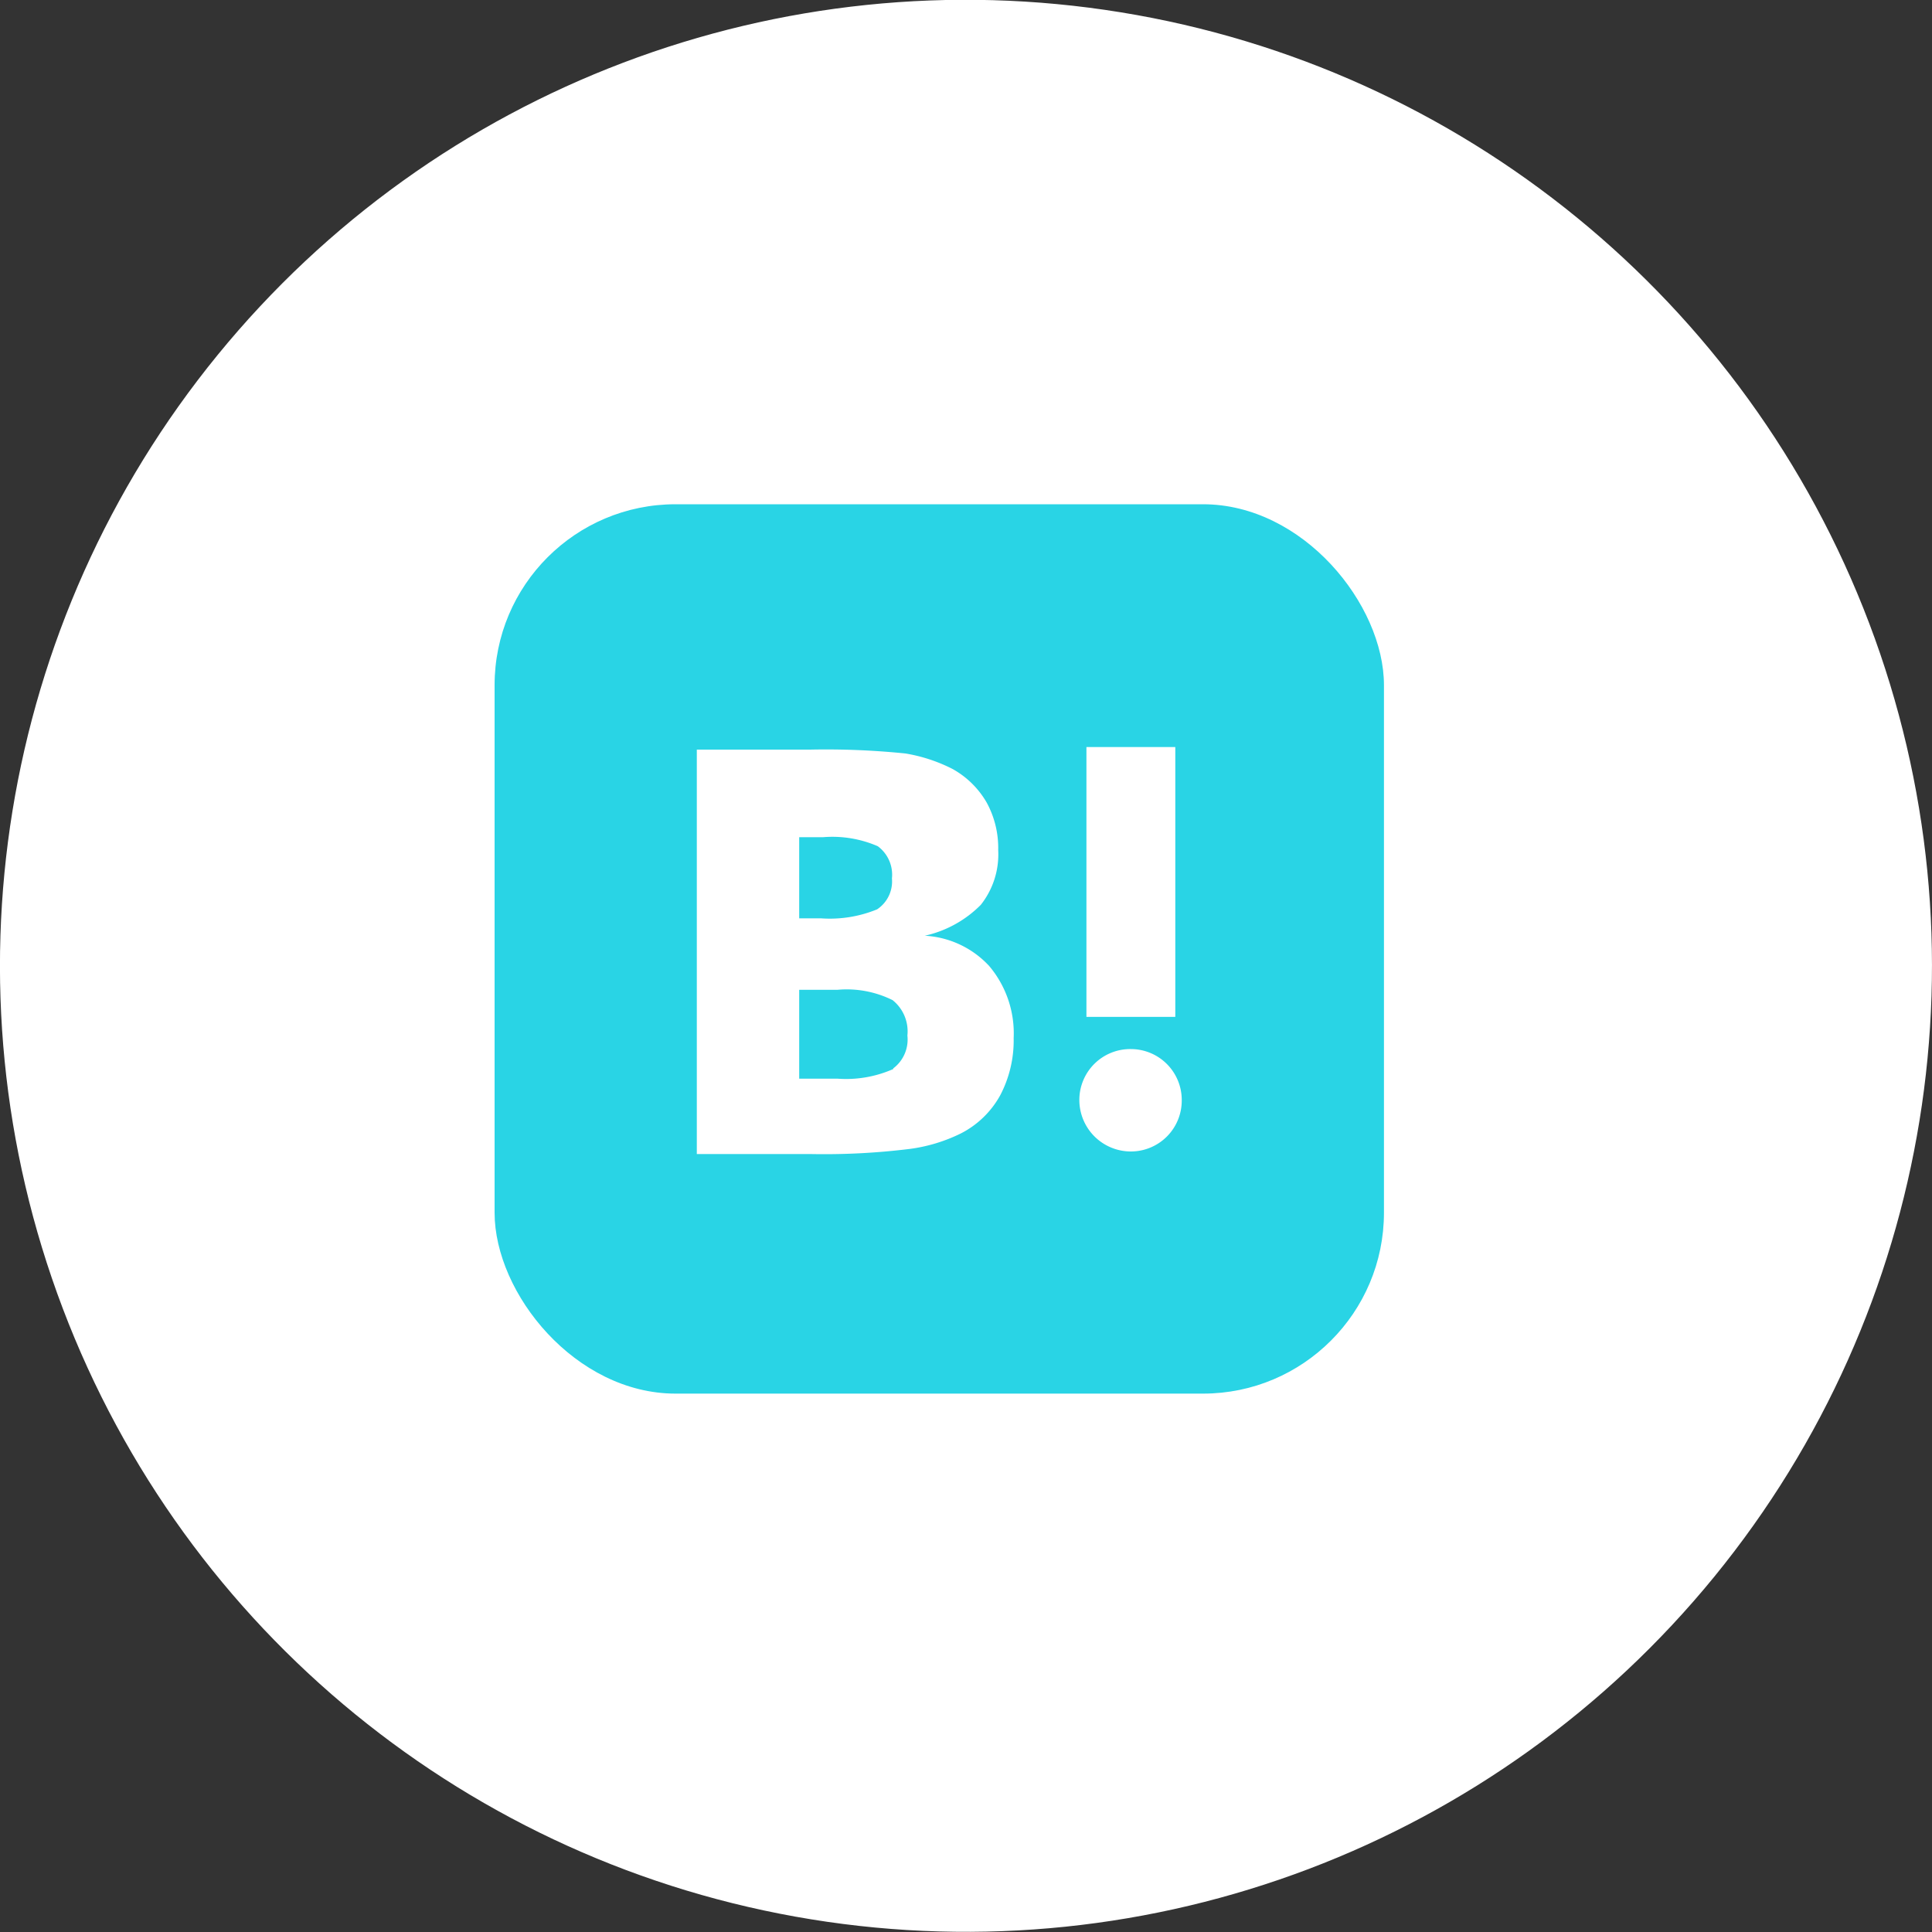
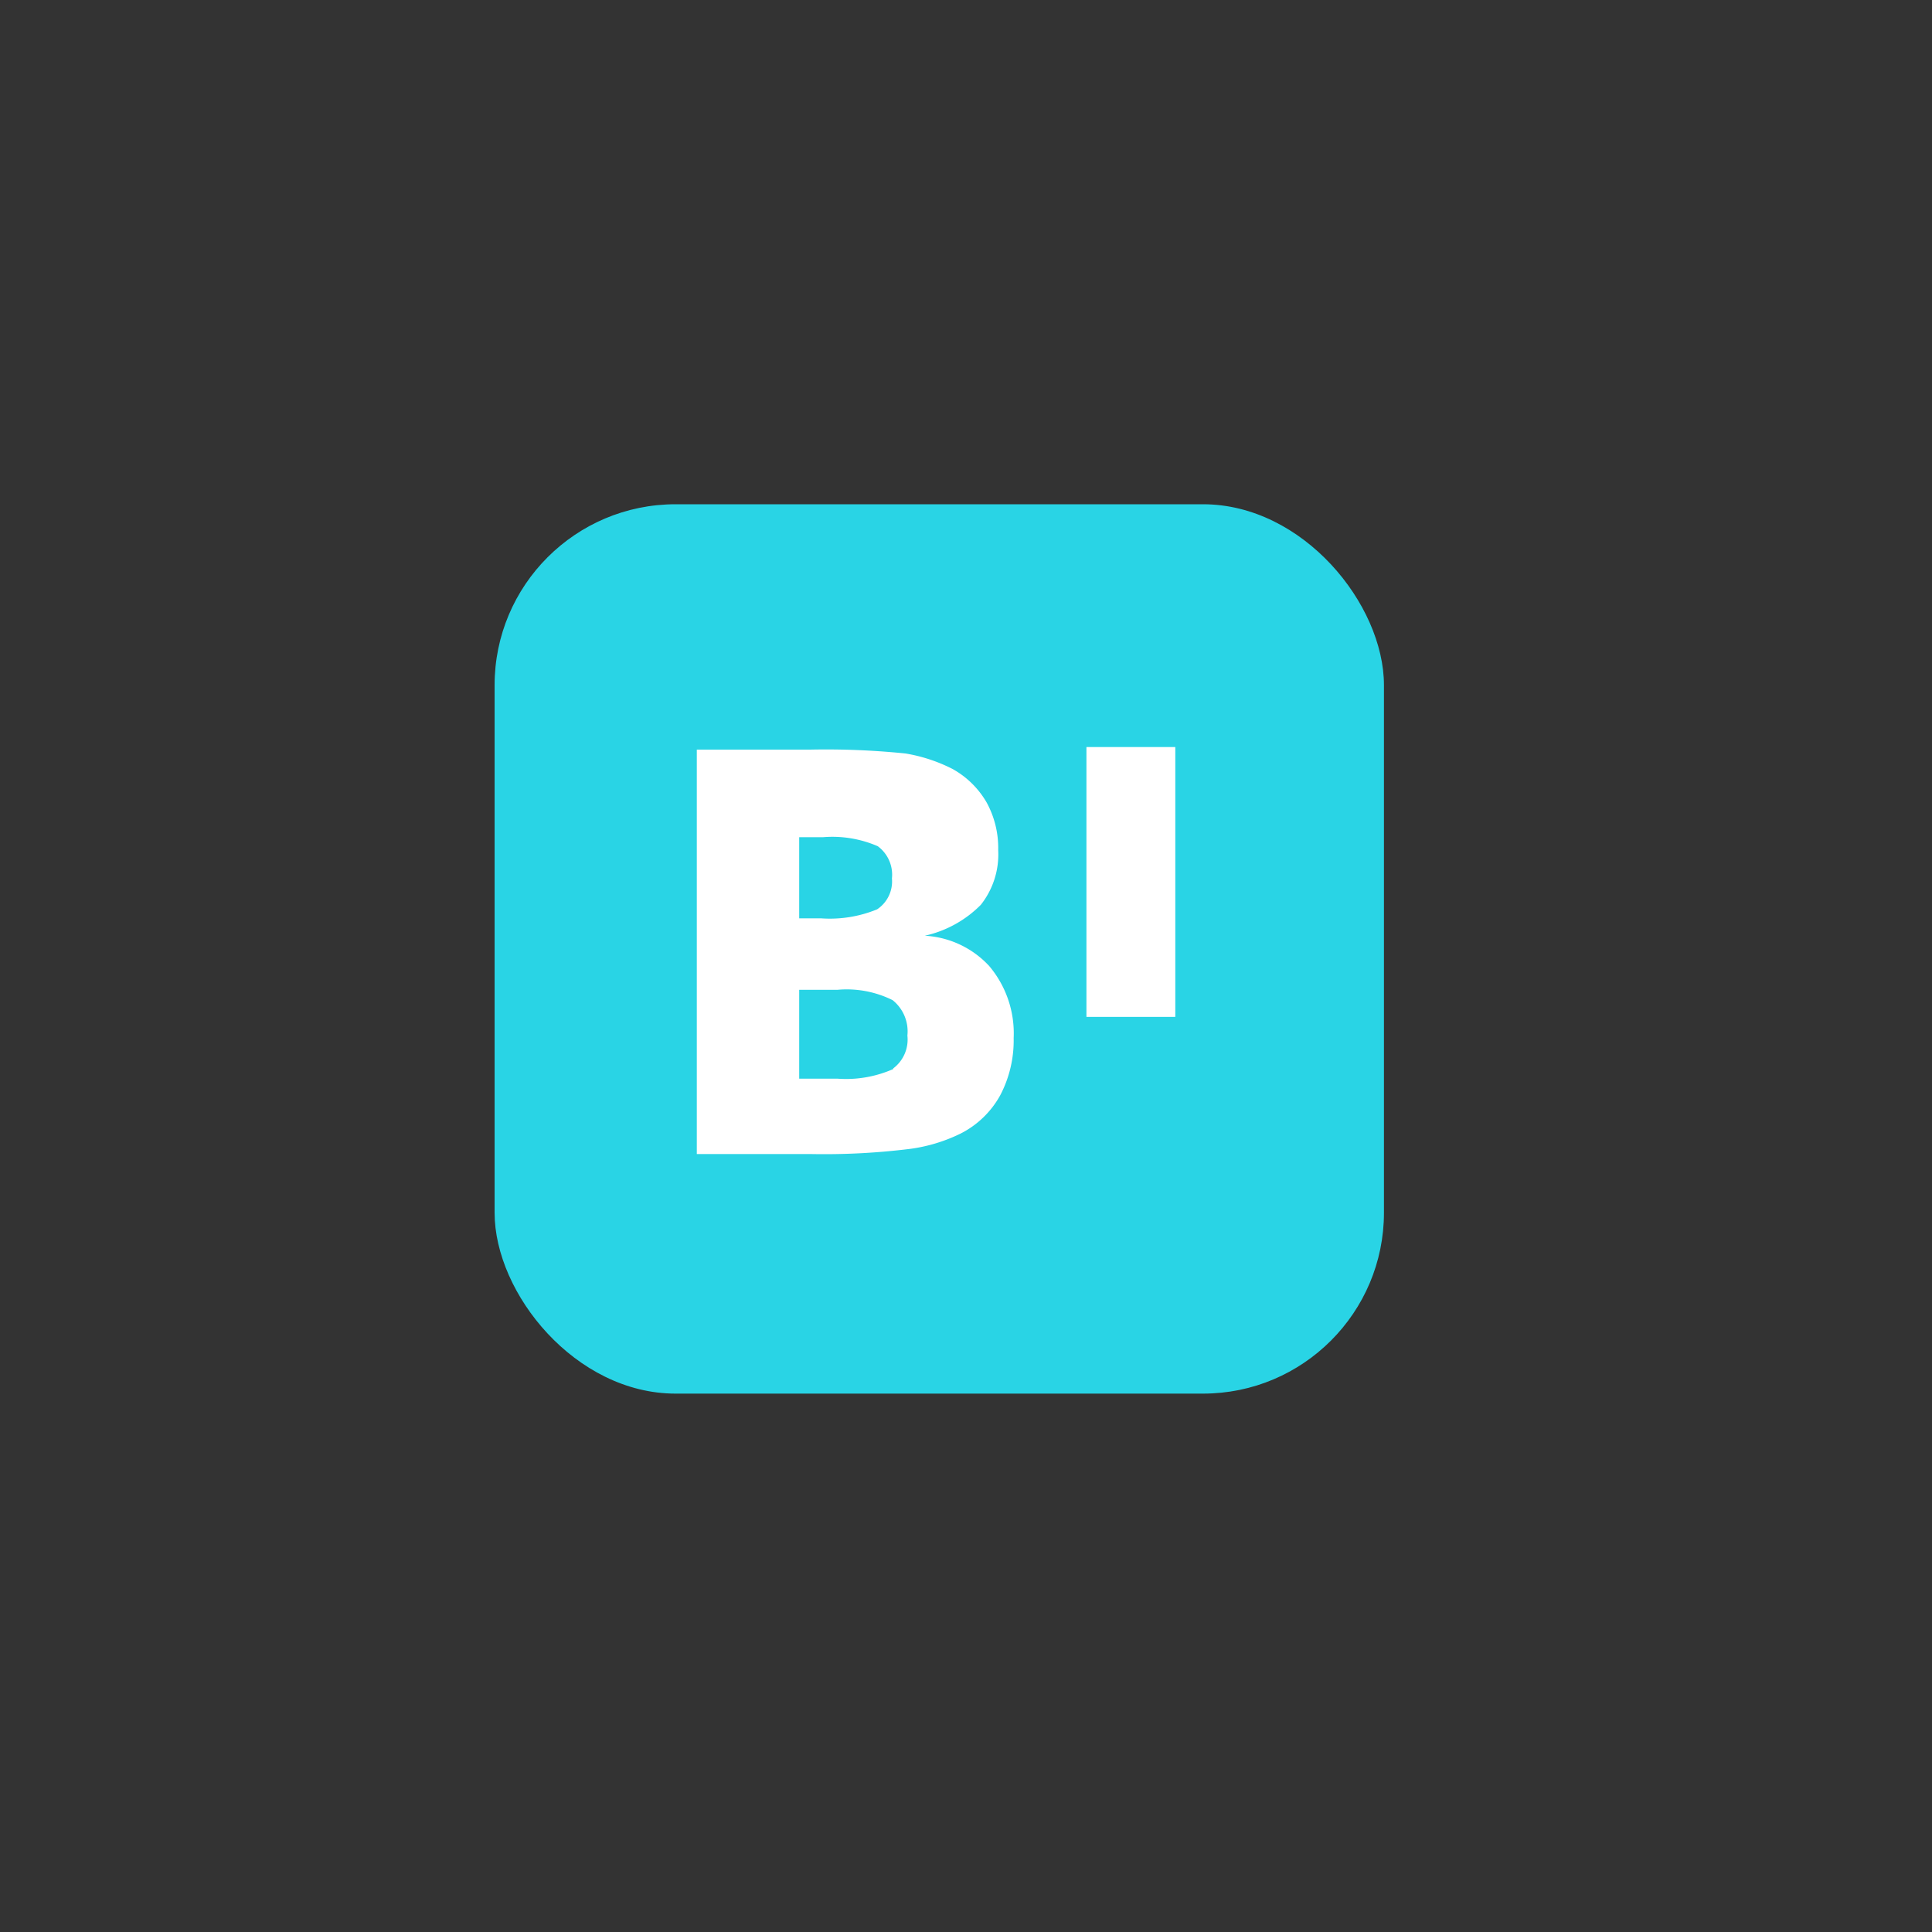
<svg xmlns="http://www.w3.org/2000/svg" viewBox="0 0 30 30">
  <rect x="0" y="0" width="30" height="30" fill="#333333" stroke="none" />
  <defs>
    <style>.cls-1{fill:#fff;}.cls-2{fill:#29d4e5;}</style>
  </defs>
  <title>icon_snsfooter_hatebu02</title>
  <g id="レイヤー_2" data-name="レイヤー 2">
    <g id="ロゴ">
-       <circle class="cls-1" cx="15" cy="15" r="15" transform="translate(-2.21 27.4) rotate(-80.78)" />
      <rect class="cls-2" x="7.68" y="7.83" width="13.81" height="13.81" rx="2.81" />
      <path class="cls-1" d="M15.36,15a1.47,1.47,0,0,0-1-.47,1.76,1.76,0,0,0,.87-.48,1.26,1.26,0,0,0,.27-.85,1.47,1.47,0,0,0-.18-.74,1.39,1.39,0,0,0-.53-.52,2.51,2.51,0,0,0-.73-.24,12.16,12.16,0,0,0-1.48-.06H10.82v6.28h1.77a10.81,10.81,0,0,0,1.54-.08,2.54,2.54,0,0,0,.79-.24,1.45,1.45,0,0,0,.61-.59,1.83,1.83,0,0,0,.21-.89A1.62,1.62,0,0,0,15.36,15Zm-2.95-2h.37a1.77,1.77,0,0,1,.85.14.55.55,0,0,1,.22.5.52.52,0,0,1-.23.48,1.93,1.93,0,0,1-.87.14h-.34Zm1.46,3.6a1.81,1.81,0,0,1-.86.15h-.6V15.37H13a1.6,1.6,0,0,1,.86.16.62.62,0,0,1,.23.55A.56.56,0,0,1,13.87,16.59Z" />
-       <path class="cls-1" d="M17.56,16.29a.79.79,0,0,0-.8.79.8.8,0,0,0,.8.8.79.79,0,0,0,.79-.8A.79.79,0,0,0,17.56,16.29Z" />
      <rect class="cls-1" x="16.87" y="11.6" width="1.38" height="4.19" />
    </g>
  </g>
</svg>